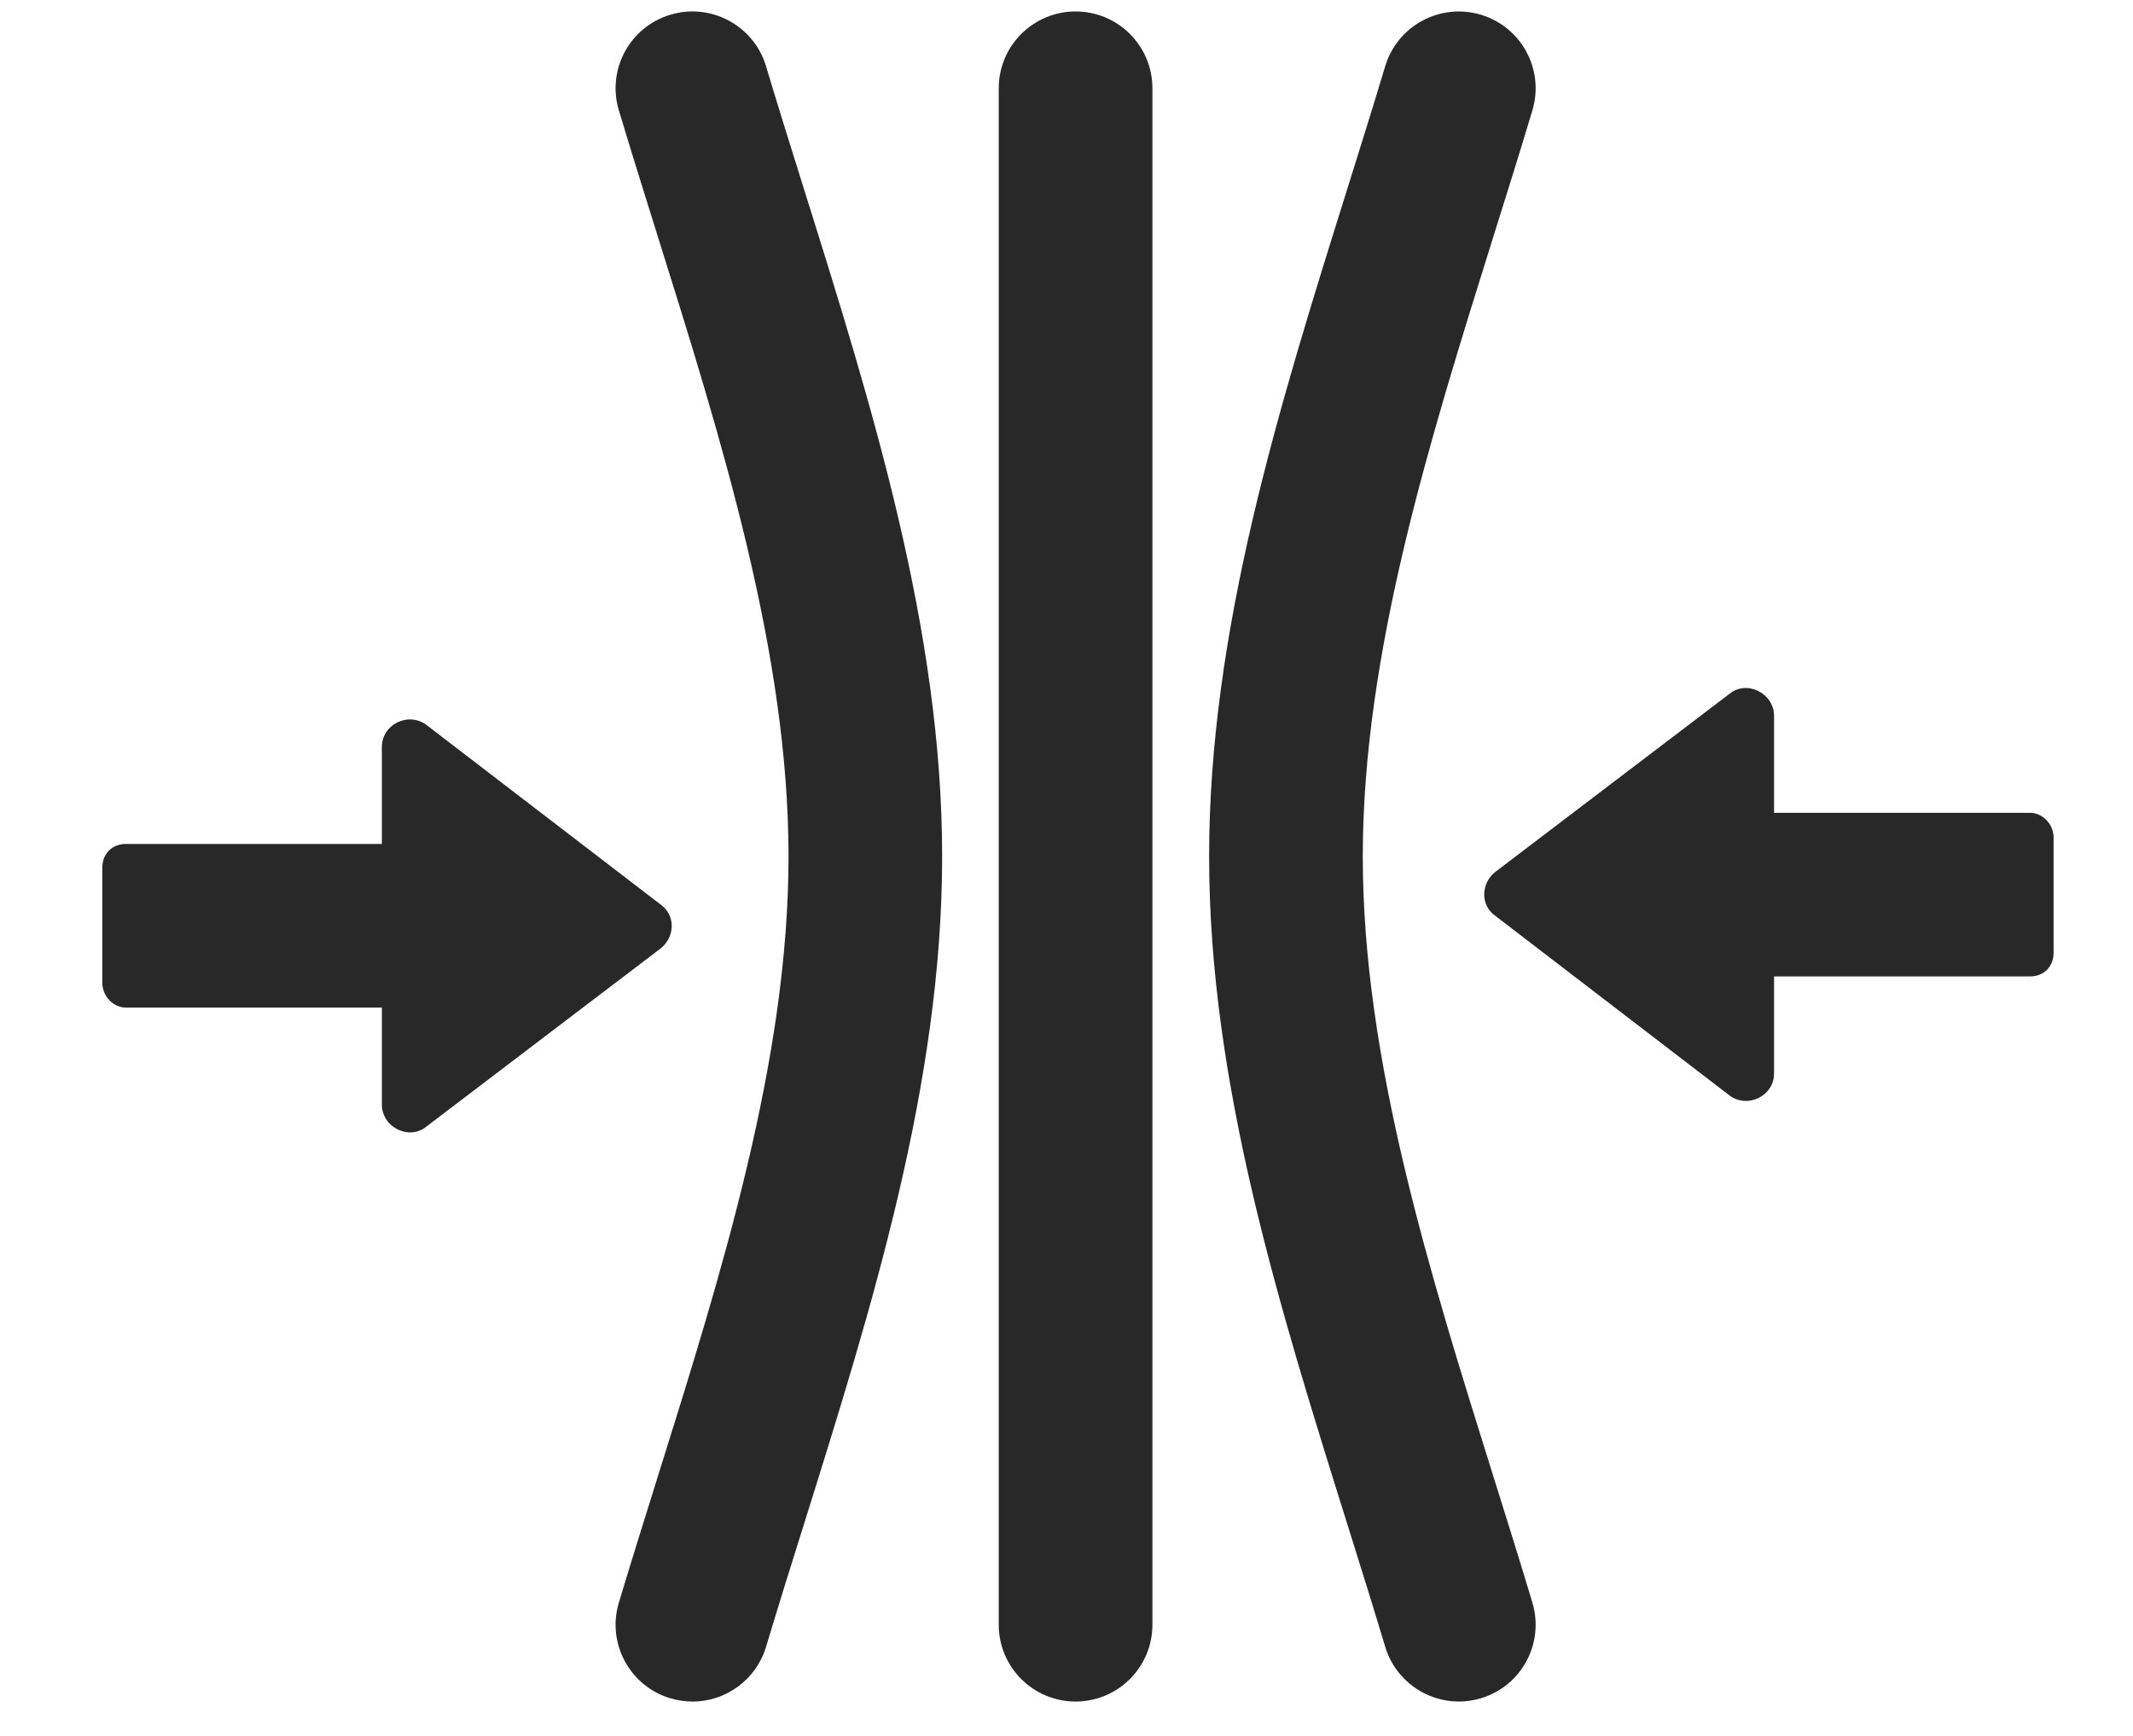
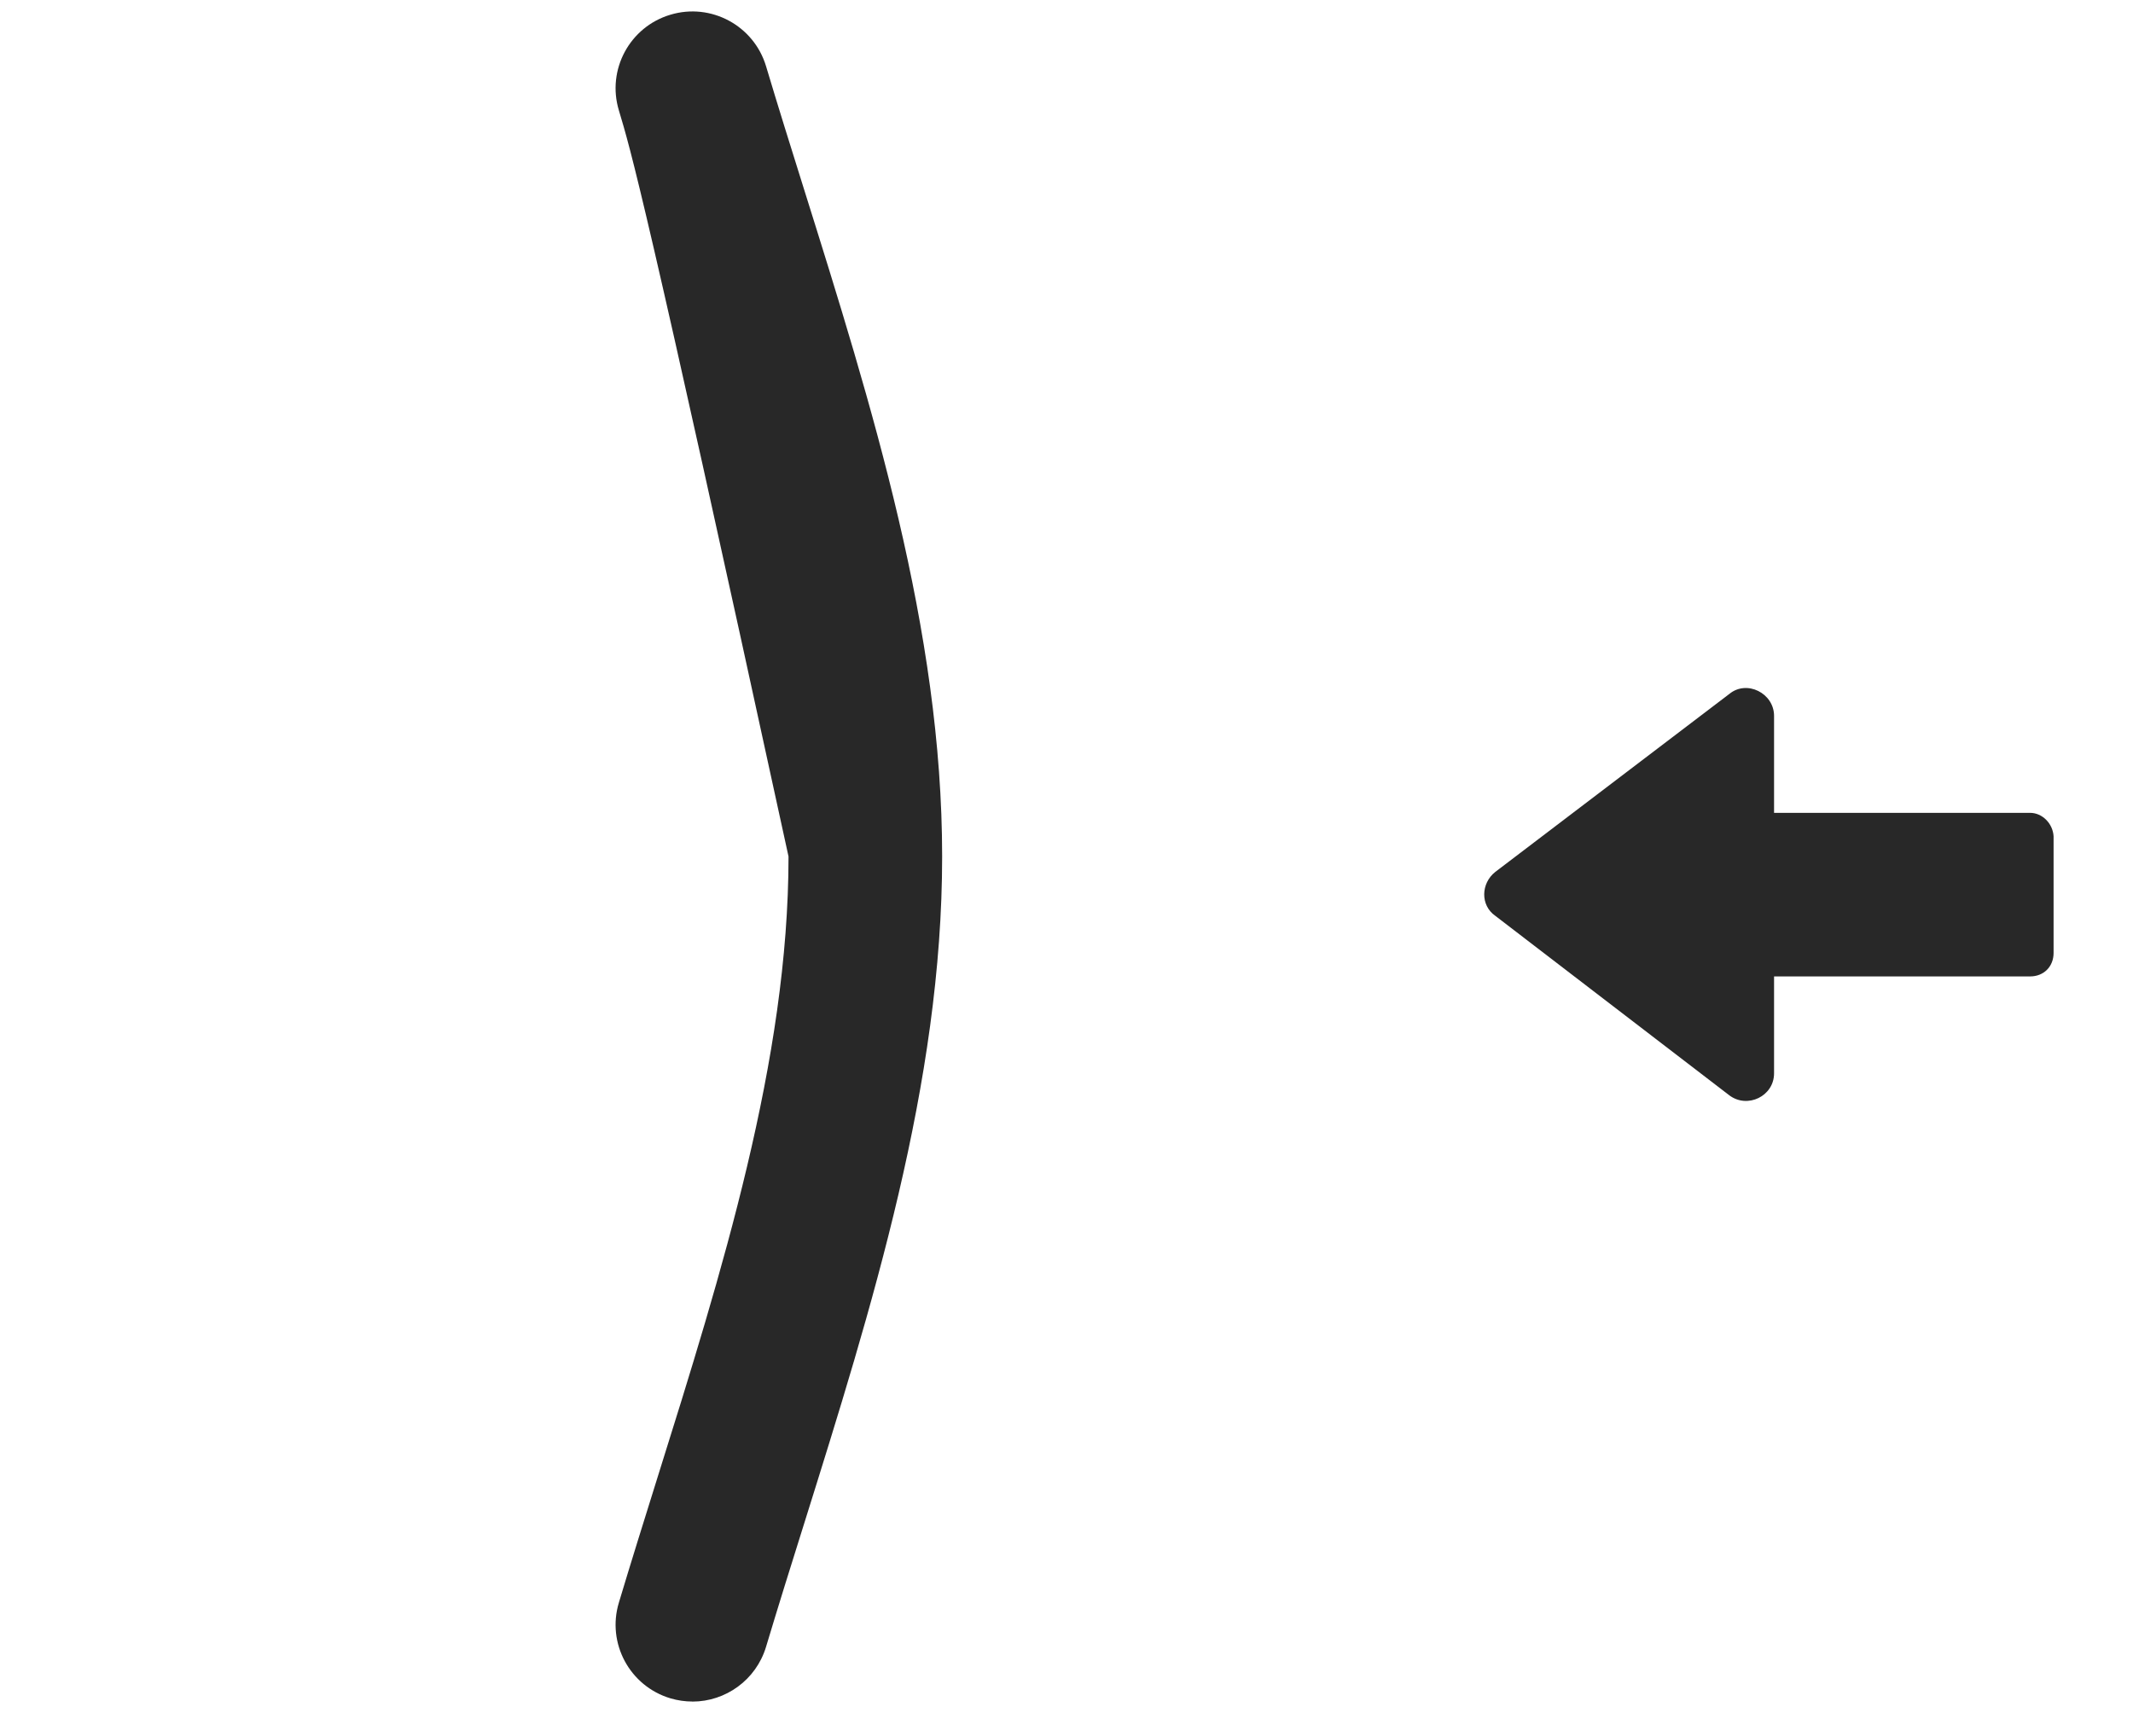
<svg xmlns="http://www.w3.org/2000/svg" width="43" height="35" viewBox="0 0 43 35" fill="none">
-   <path d="M13.96 34.307C13.812 34.307 13.662 34.286 13.514 34.242C12.695 33.996 12.229 33.133 12.476 32.313C12.723 31.489 12.986 30.651 13.251 29.802C14.551 25.654 15.896 21.365 15.896 17.269C15.896 13.173 14.551 8.884 13.251 4.736C12.985 3.887 12.723 3.05 12.476 2.225C12.229 1.406 12.694 0.542 13.514 0.297C14.333 0.05 15.197 0.516 15.443 1.335C15.686 2.148 15.945 2.974 16.207 3.81C17.577 8.18 18.993 12.699 18.993 17.269C18.993 21.84 17.577 26.358 16.208 30.729C15.945 31.565 15.687 32.391 15.443 33.204C15.241 33.874 14.626 34.308 13.96 34.308L13.96 34.307Z" fill="#282828" />
-   <path d="M29.408 34.307C28.742 34.307 28.127 33.874 27.925 33.203C27.681 32.39 27.422 31.564 27.16 30.727C25.791 26.357 24.375 21.839 24.375 17.269C24.375 12.7 25.791 8.181 27.16 3.811C27.422 2.974 27.681 2.148 27.925 1.335C28.171 0.516 29.034 0.052 29.854 0.297C30.673 0.543 31.138 1.406 30.892 2.225C30.645 3.05 30.383 3.888 30.116 4.737C28.817 8.885 27.473 13.173 27.473 17.269C27.473 21.364 28.817 25.653 30.116 29.801C30.382 30.65 30.645 31.488 30.892 32.313C31.138 33.132 30.674 33.996 29.854 34.241C29.706 34.286 29.555 34.307 29.408 34.307L29.408 34.307Z" fill="#282828" />
-   <path d="M21.683 34.307C20.828 34.307 20.134 33.614 20.134 32.758V1.78C20.134 0.925 20.828 0.231 21.683 0.231C22.539 0.231 23.232 0.925 23.232 1.78V32.758C23.232 33.614 22.539 34.307 21.683 34.307Z" fill="#282828" />
+   <path d="M13.96 34.307C13.812 34.307 13.662 34.286 13.514 34.242C12.695 33.996 12.229 33.133 12.476 32.313C12.723 31.489 12.986 30.651 13.251 29.802C14.551 25.654 15.896 21.365 15.896 17.269C12.985 3.887 12.723 3.05 12.476 2.225C12.229 1.406 12.694 0.542 13.514 0.297C14.333 0.05 15.197 0.516 15.443 1.335C15.686 2.148 15.945 2.974 16.207 3.81C17.577 8.18 18.993 12.699 18.993 17.269C18.993 21.84 17.577 26.358 16.208 30.729C15.945 31.565 15.687 32.391 15.443 33.204C15.241 33.874 14.626 34.308 13.96 34.308L13.96 34.307Z" fill="#282828" />
  <path d="M40.926 16.389L35.764 16.389L35.764 14.434C35.764 13.976 35.214 13.701 34.863 13.991L30.144 17.58C29.854 17.809 29.839 18.252 30.144 18.465L34.863 22.085C35.23 22.36 35.764 22.1 35.764 21.642L35.764 19.687L40.926 19.687C41.201 19.687 41.399 19.489 41.399 19.214L41.399 16.862C41.384 16.602 41.17 16.389 40.926 16.389L40.926 16.389Z" fill="#282828" />
-   <path d="M2.536 20.315L7.698 20.315L7.698 22.27C7.698 22.728 8.248 23.003 8.599 22.712L13.318 19.123C13.608 18.894 13.624 18.452 13.318 18.238L8.599 14.618C8.233 14.343 7.698 14.603 7.698 15.061L7.698 17.016L2.536 17.016C2.262 17.016 2.063 17.214 2.063 17.489L2.063 19.841C2.078 20.101 2.292 20.315 2.536 20.315L2.536 20.315Z" fill="#282828" />
</svg>